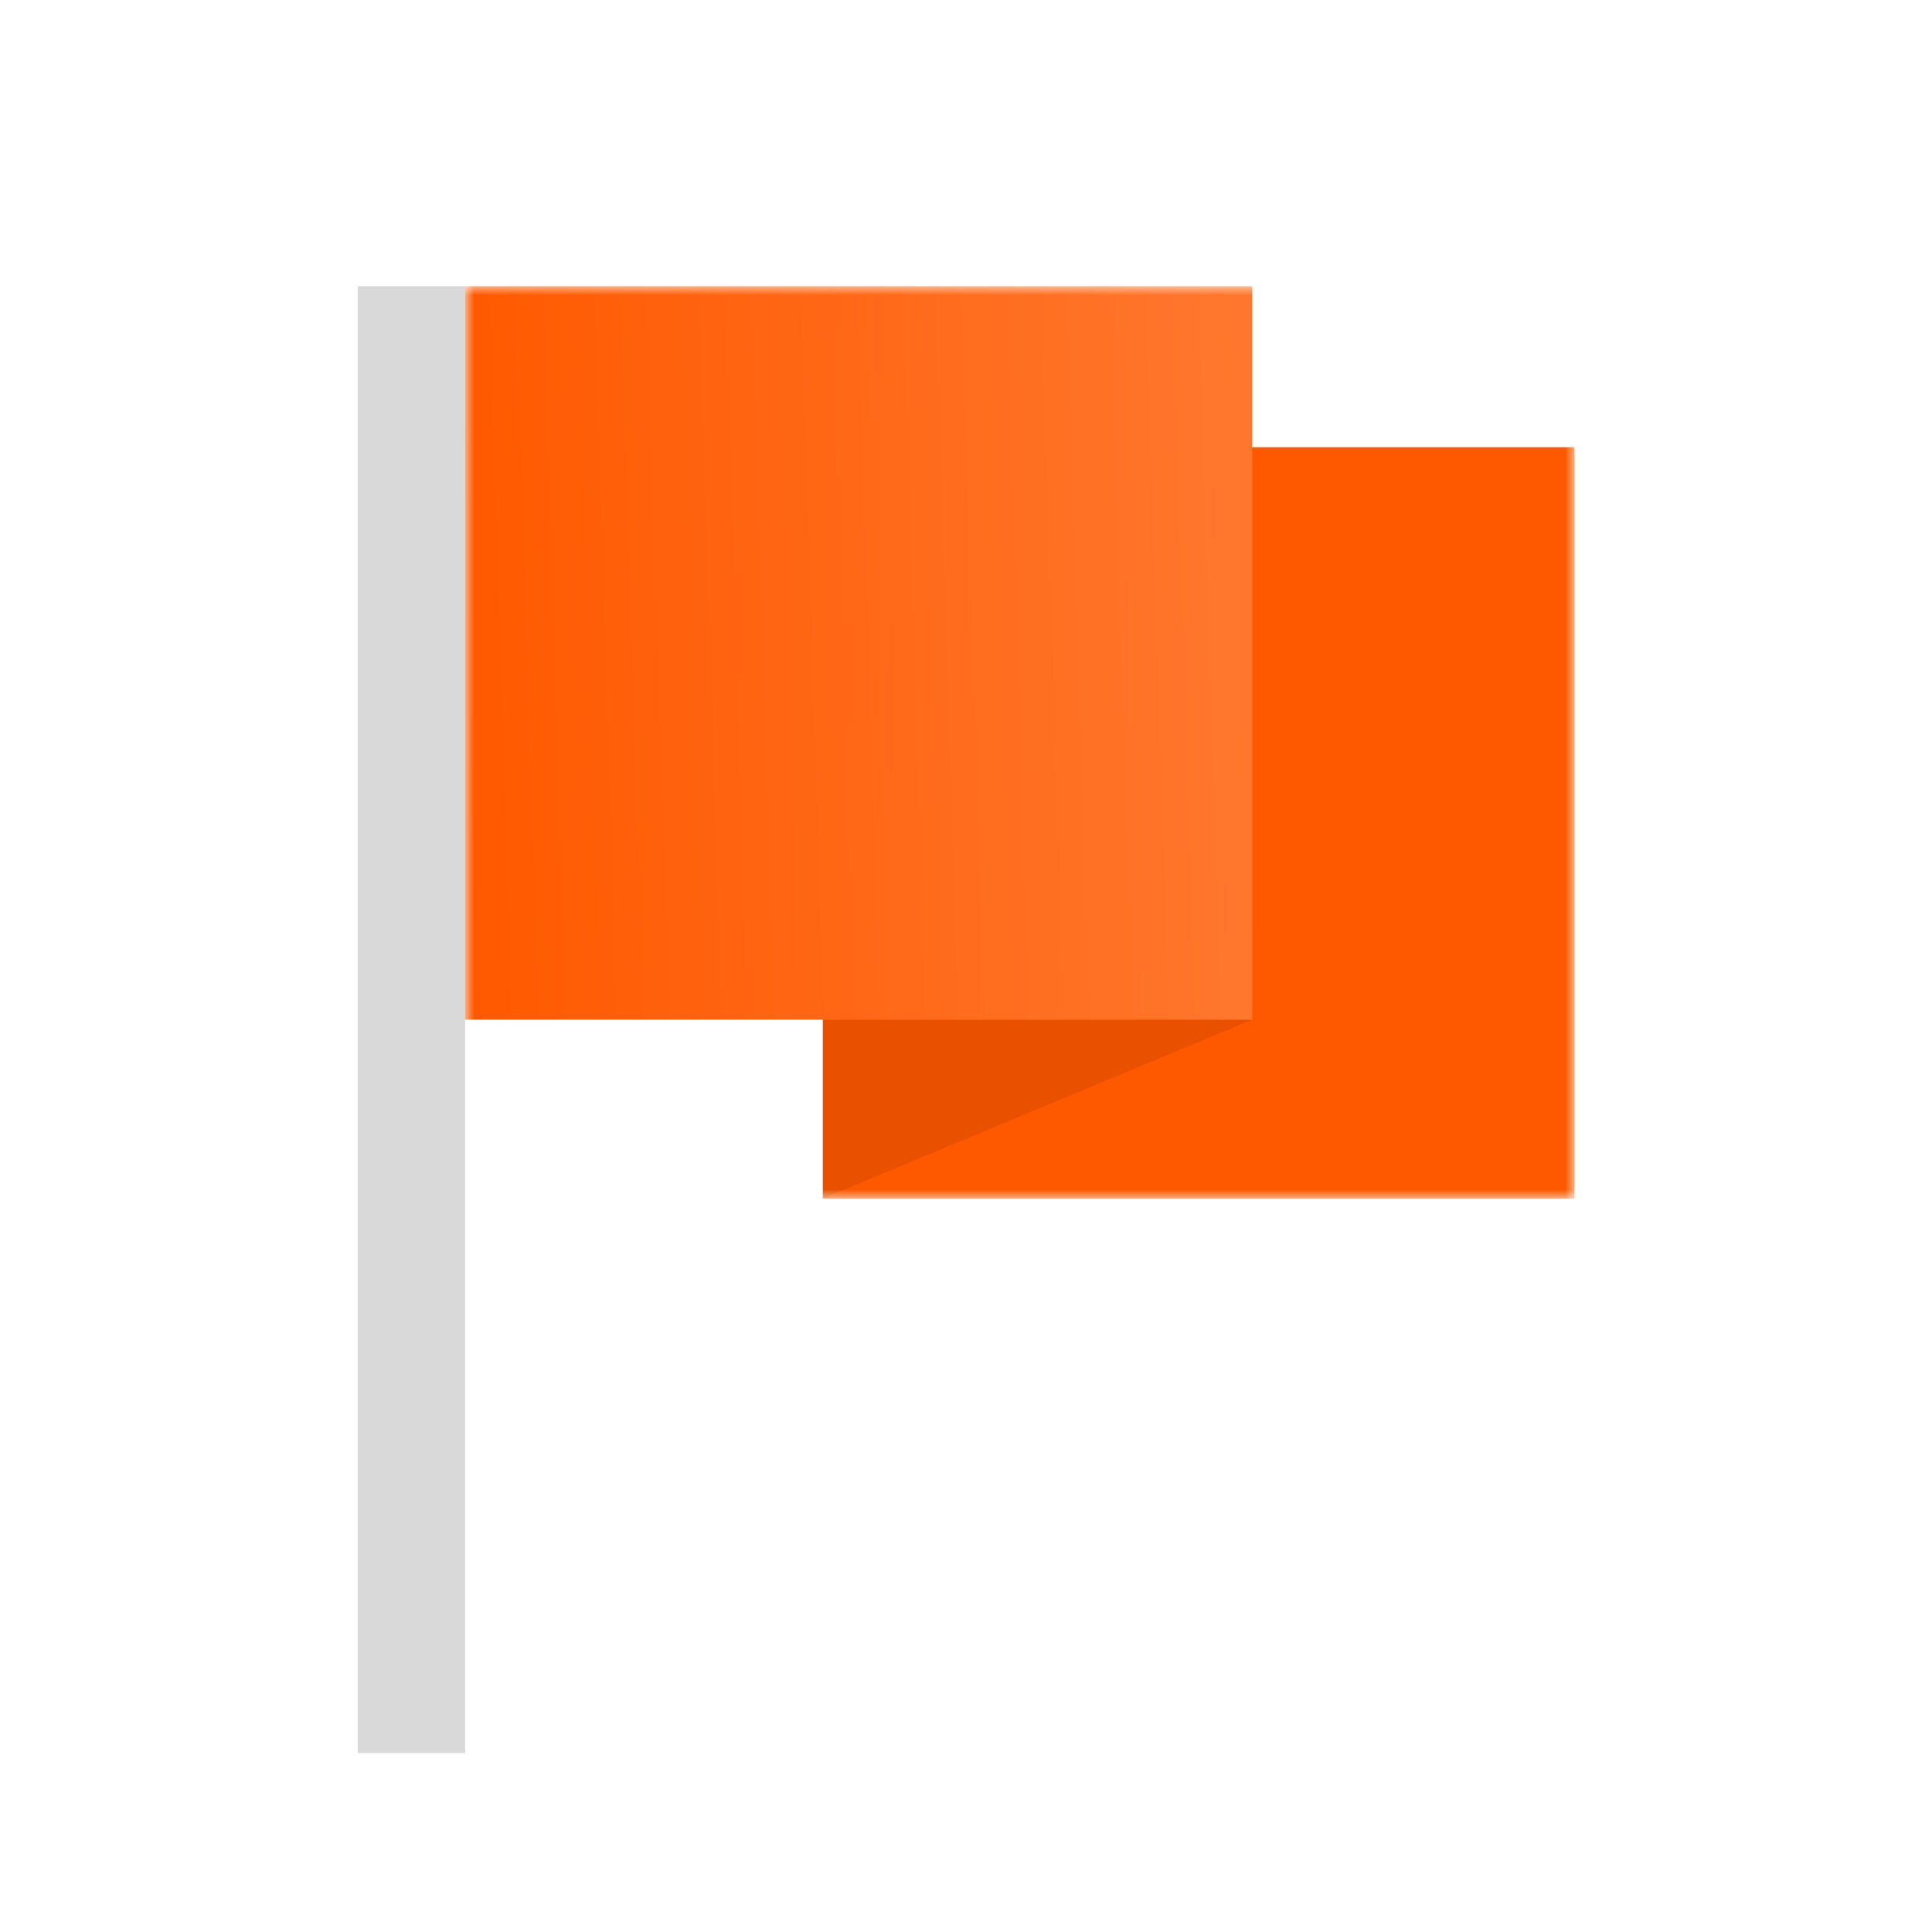
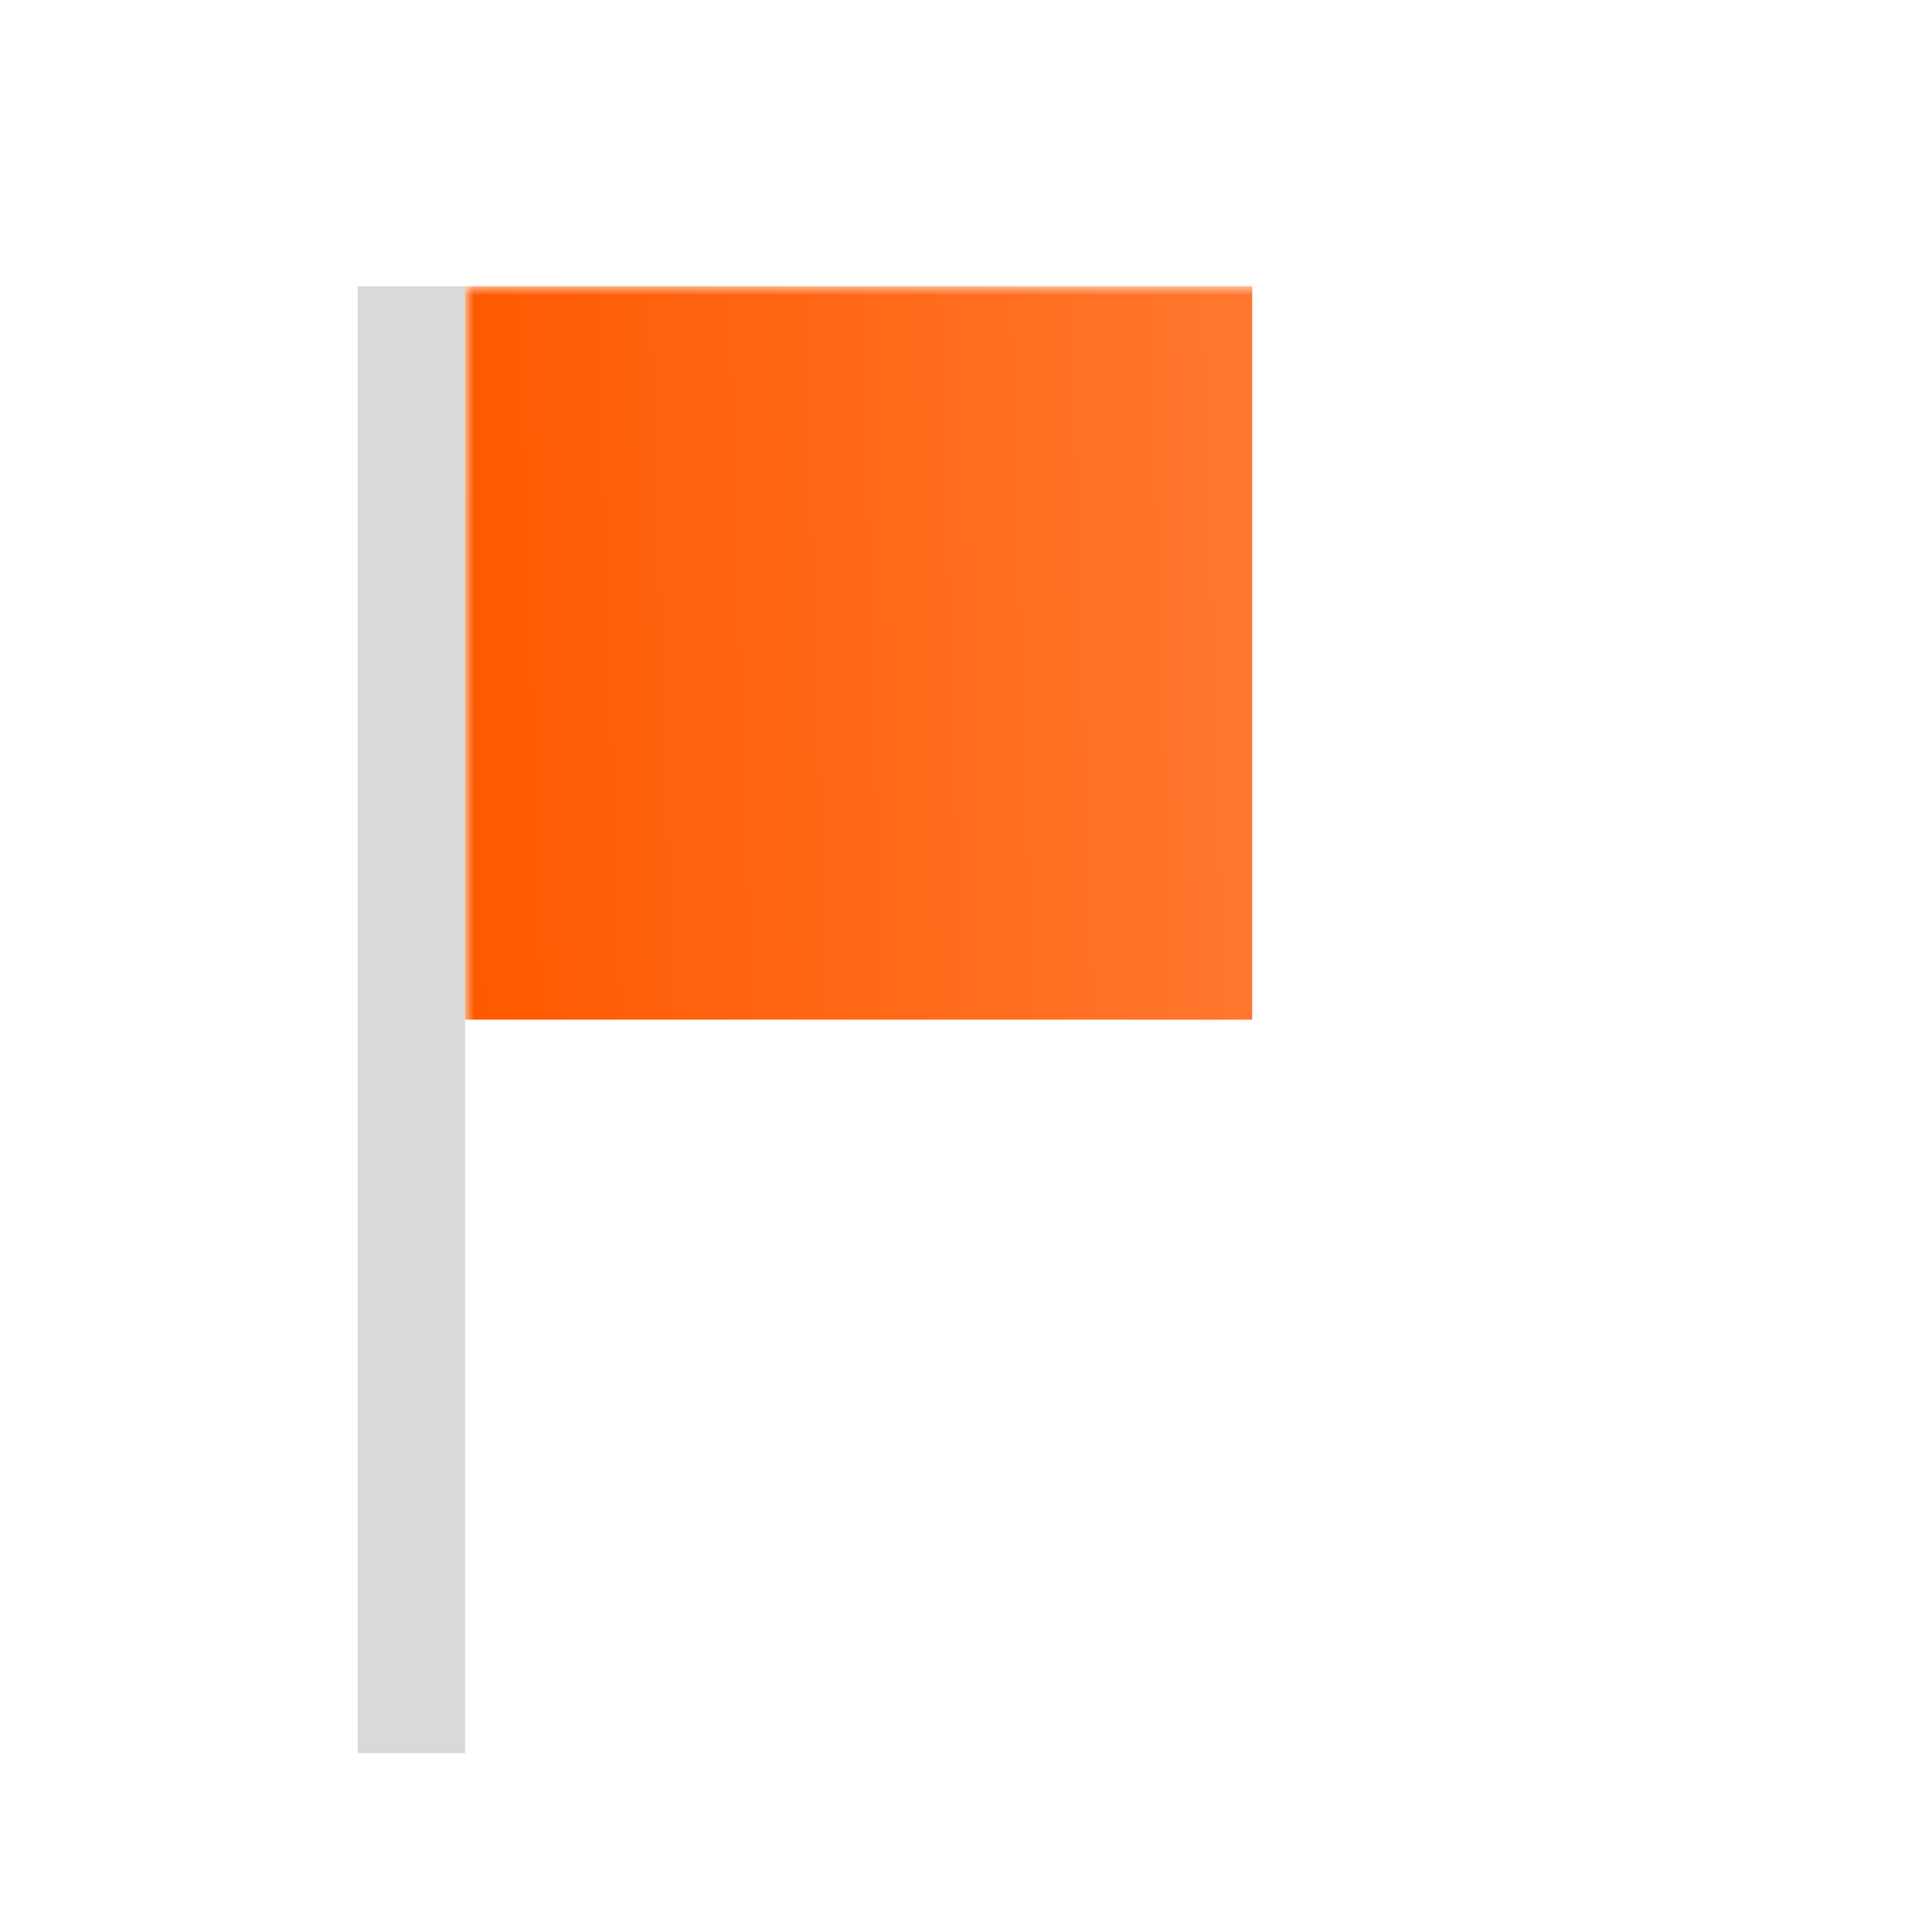
<svg xmlns="http://www.w3.org/2000/svg" width="108" height="108" viewBox="0 0 108 108" fill="none">
  <rect x="20" y="16" width="6" height="82" fill="#D9D9D9" />
  <mask id="mask0_24_138" style="mask-type:alpha" maskUnits="userSpaceOnUse" x="26" y="16" width="62" height="51">
    <rect x="26" y="16" width="62" height="51" fill="#D9D9D9" />
  </mask>
  <g mask="url(#mask0_24_138)">
-     <rect x="46" y="25" width="42" height="42" fill="#FF5900" />
-     <path d="M70 57L46 67V57H70Z" fill="#E95100" />
    <rect x="26" y="16" width="44" height="41" fill="url(#paint0_linear_24_138)" />
  </g>
  <defs>
    <linearGradient id="paint0_linear_24_138" x1="26" y1="43.333" x2="69.999" y2="41.95" gradientUnits="userSpaceOnUse">
      <stop stop-color="#FF5900" />
      <stop offset="1" stop-color="#FF772E" />
    </linearGradient>
  </defs>
</svg>